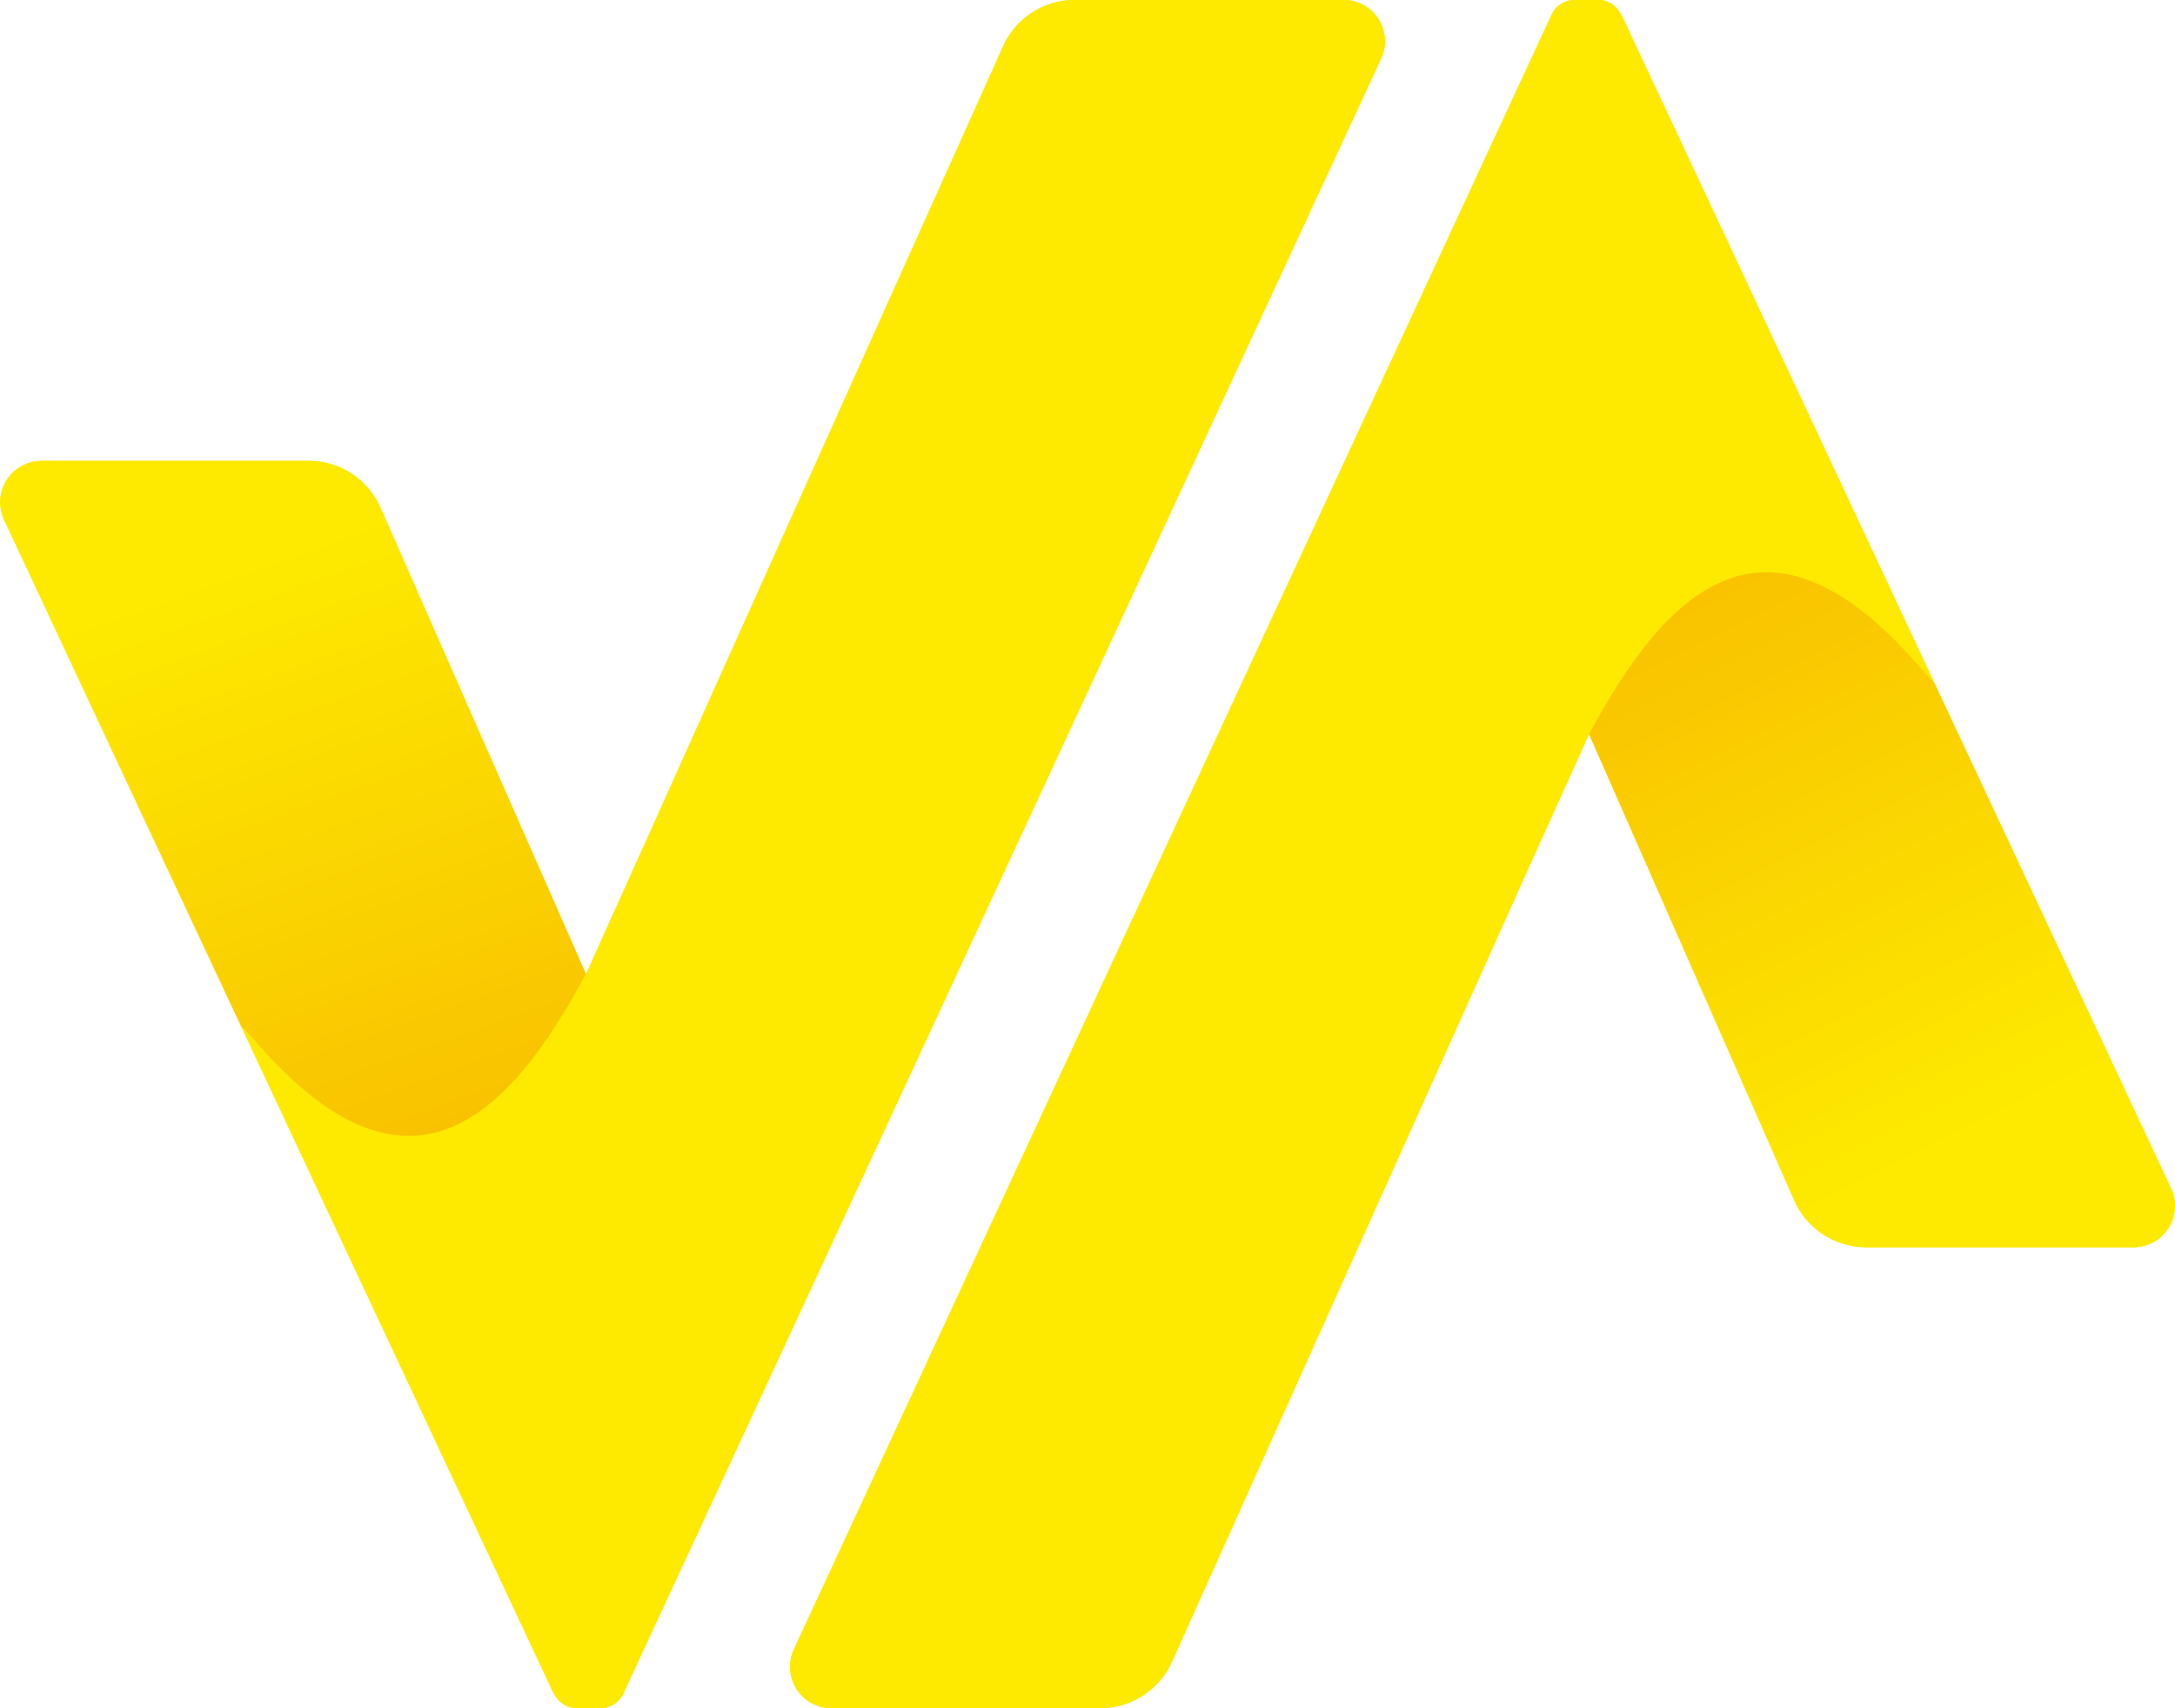
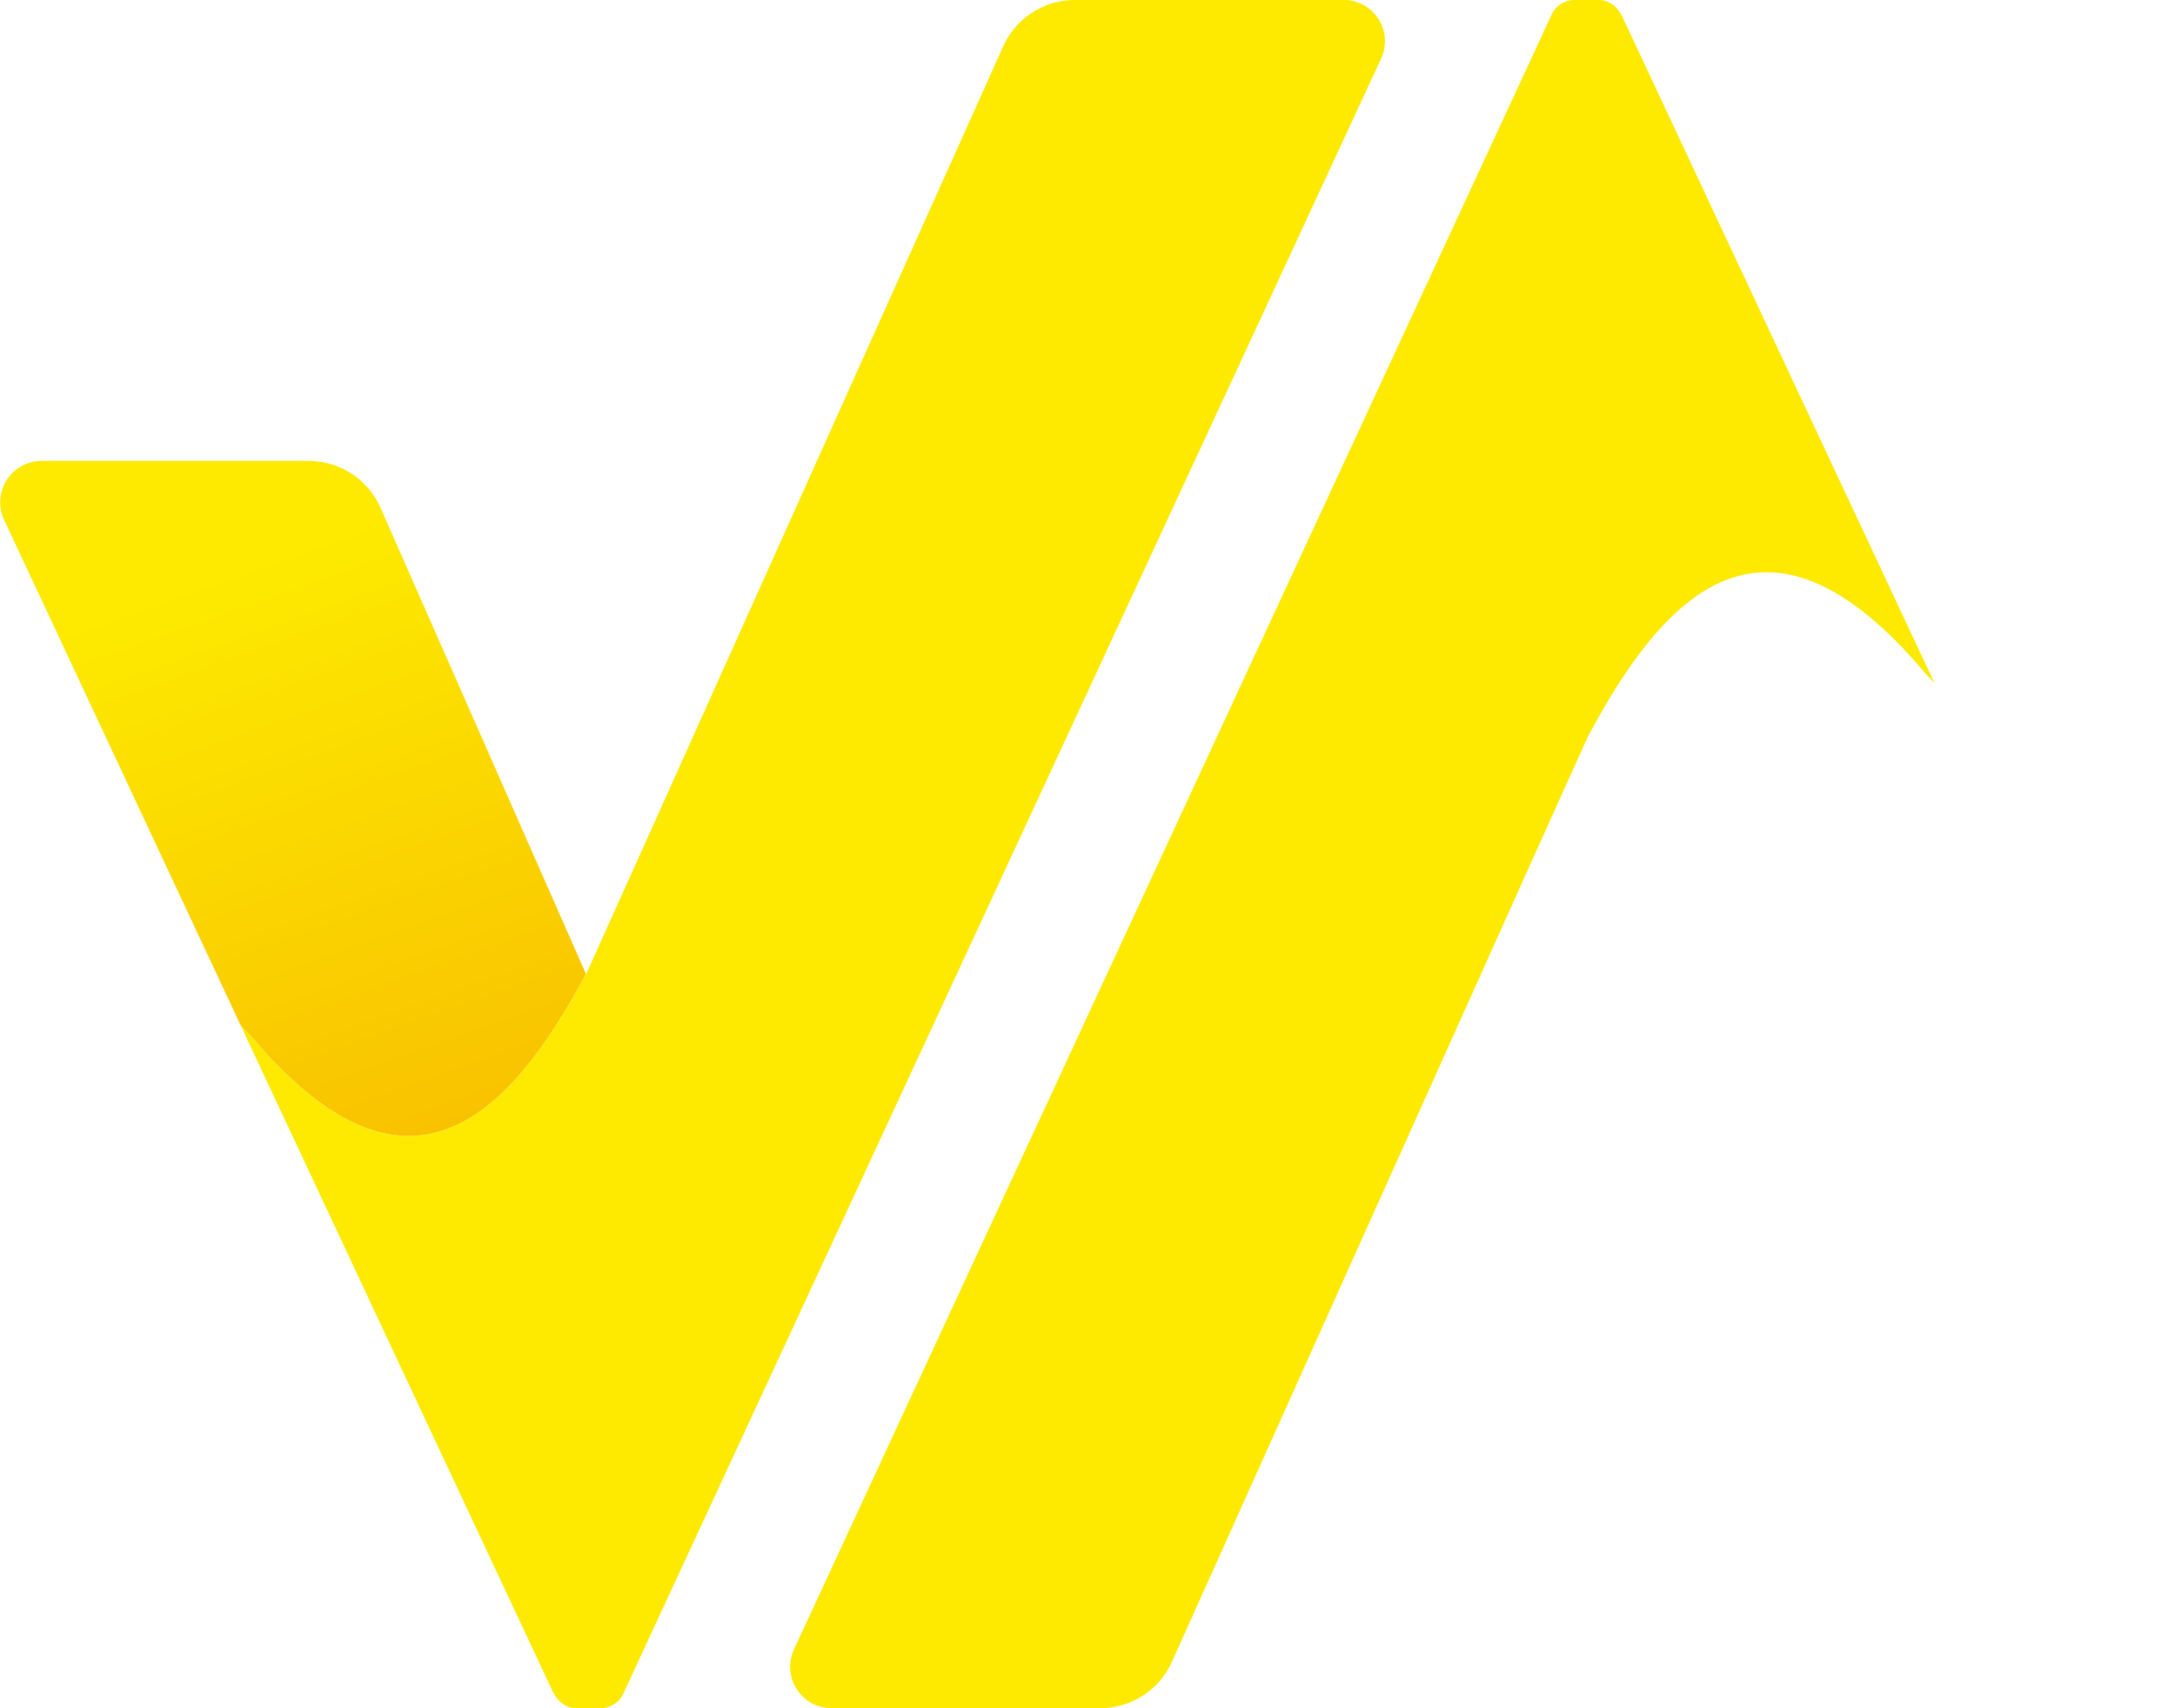
<svg xmlns="http://www.w3.org/2000/svg" fill="none" viewBox="0 0 163 128" width="163" height="128">
-   <path fill="#FDEA00" fill-rule="evenodd" d="M46.68 126.98 103.5 4.4a3.1 3.1 0 0 0-2.8-4.41H80.54a5.89 5.89 0 0 0-5.37 3.48l-26.7 59.41-4.56 10.12-.01-.03-15.4-34.97a5.89 5.89 0 0 0-5.36-3.47H3.1a3.1 3.1 0 0 0-2.8 4.4l17.73 37.88 23.4 49.95c.39.78 1.03 1.23 1.75 1.23h1.85c.71 0 1.35-.43 1.65-1.02Zm98.29-75.8 17.74 37.87a3.1 3.1 0 0 1-2.81 4.41h-20.05a5.89 5.89 0 0 1-5.37-3.47L119.1 55.02v-.03l-4.58 10.12-26.69 59.41a5.89 5.89 0 0 1-5.37 3.48H62.3a3.1 3.1 0 0 1-2.81-4.4L116.32 1.02c.3-.59.94-1.02 1.66-1.02h1.84c.72 0 1.36.45 1.75 1.23l23.4 49.95Z" clip-rule="evenodd" />
  <path fill="#FDEA00" d="m144.18 50.35.79.83-23.4-49.95C121.18.45 120.54 0 119.82 0h-1.84c-.72 0-1.36.43-1.66 1.02L59.5 123.6a3.1 3.1 0 0 0 2.8 4.4h20.16a5.89 5.89 0 0 0 5.37-3.48l26.7-59.41 4.56-10.12.01.03c5.98-11.17 13.56-18.3 25.1-4.67ZM100.7 0H80.55a5.89 5.89 0 0 0-5.37 3.48l-26.7 59.41-4.56 10.12-.01-.03c-5.98 11.17-13.56 18.3-25.1 4.67l-.78-.83 23.4 49.95c.39.78 1.03 1.23 1.75 1.23h1.85c.7 0 1.35-.43 1.65-1.02L103.5 4.4a3.1 3.1 0 0 0-2.8-4.41Z" />
  <path fill="url(#a)" d="M18.82 77.65c11.53 13.63 19.11 6.5 25.09-4.67L28.5 38.01a5.89 5.89 0 0 0-5.36-3.47H3.1a3.1 3.1 0 0 0-2.8 4.4l17.73 37.88.79.83Z" />
-   <path fill="url(#b)" d="m162.7 89.05-17.73-37.87-.79-.83c-11.53-13.63-19.11-6.5-25.09 4.67l15.4 34.97a5.89 5.89 0 0 0 5.36 3.47h20.05a3.1 3.1 0 0 0 2.8-4.4Z" />
  <defs>
    <linearGradient id="a" x1="-25.61" x2="8.54" y1="53.71" y2="150.07" gradientUnits="userSpaceOnUse">
      <stop offset=".04" stop-color="#FDEA00" />
      <stop offset="1" stop-color="#F39200" />
    </linearGradient>
    <linearGradient id="b" x1="66.29" x2="114.5" y1="12.75" y2="108.79" gradientUnits="userSpaceOnUse">
      <stop stop-color="#F39200" />
      <stop offset=".94" stop-color="#FDEA00" />
    </linearGradient>
  </defs>
</svg>